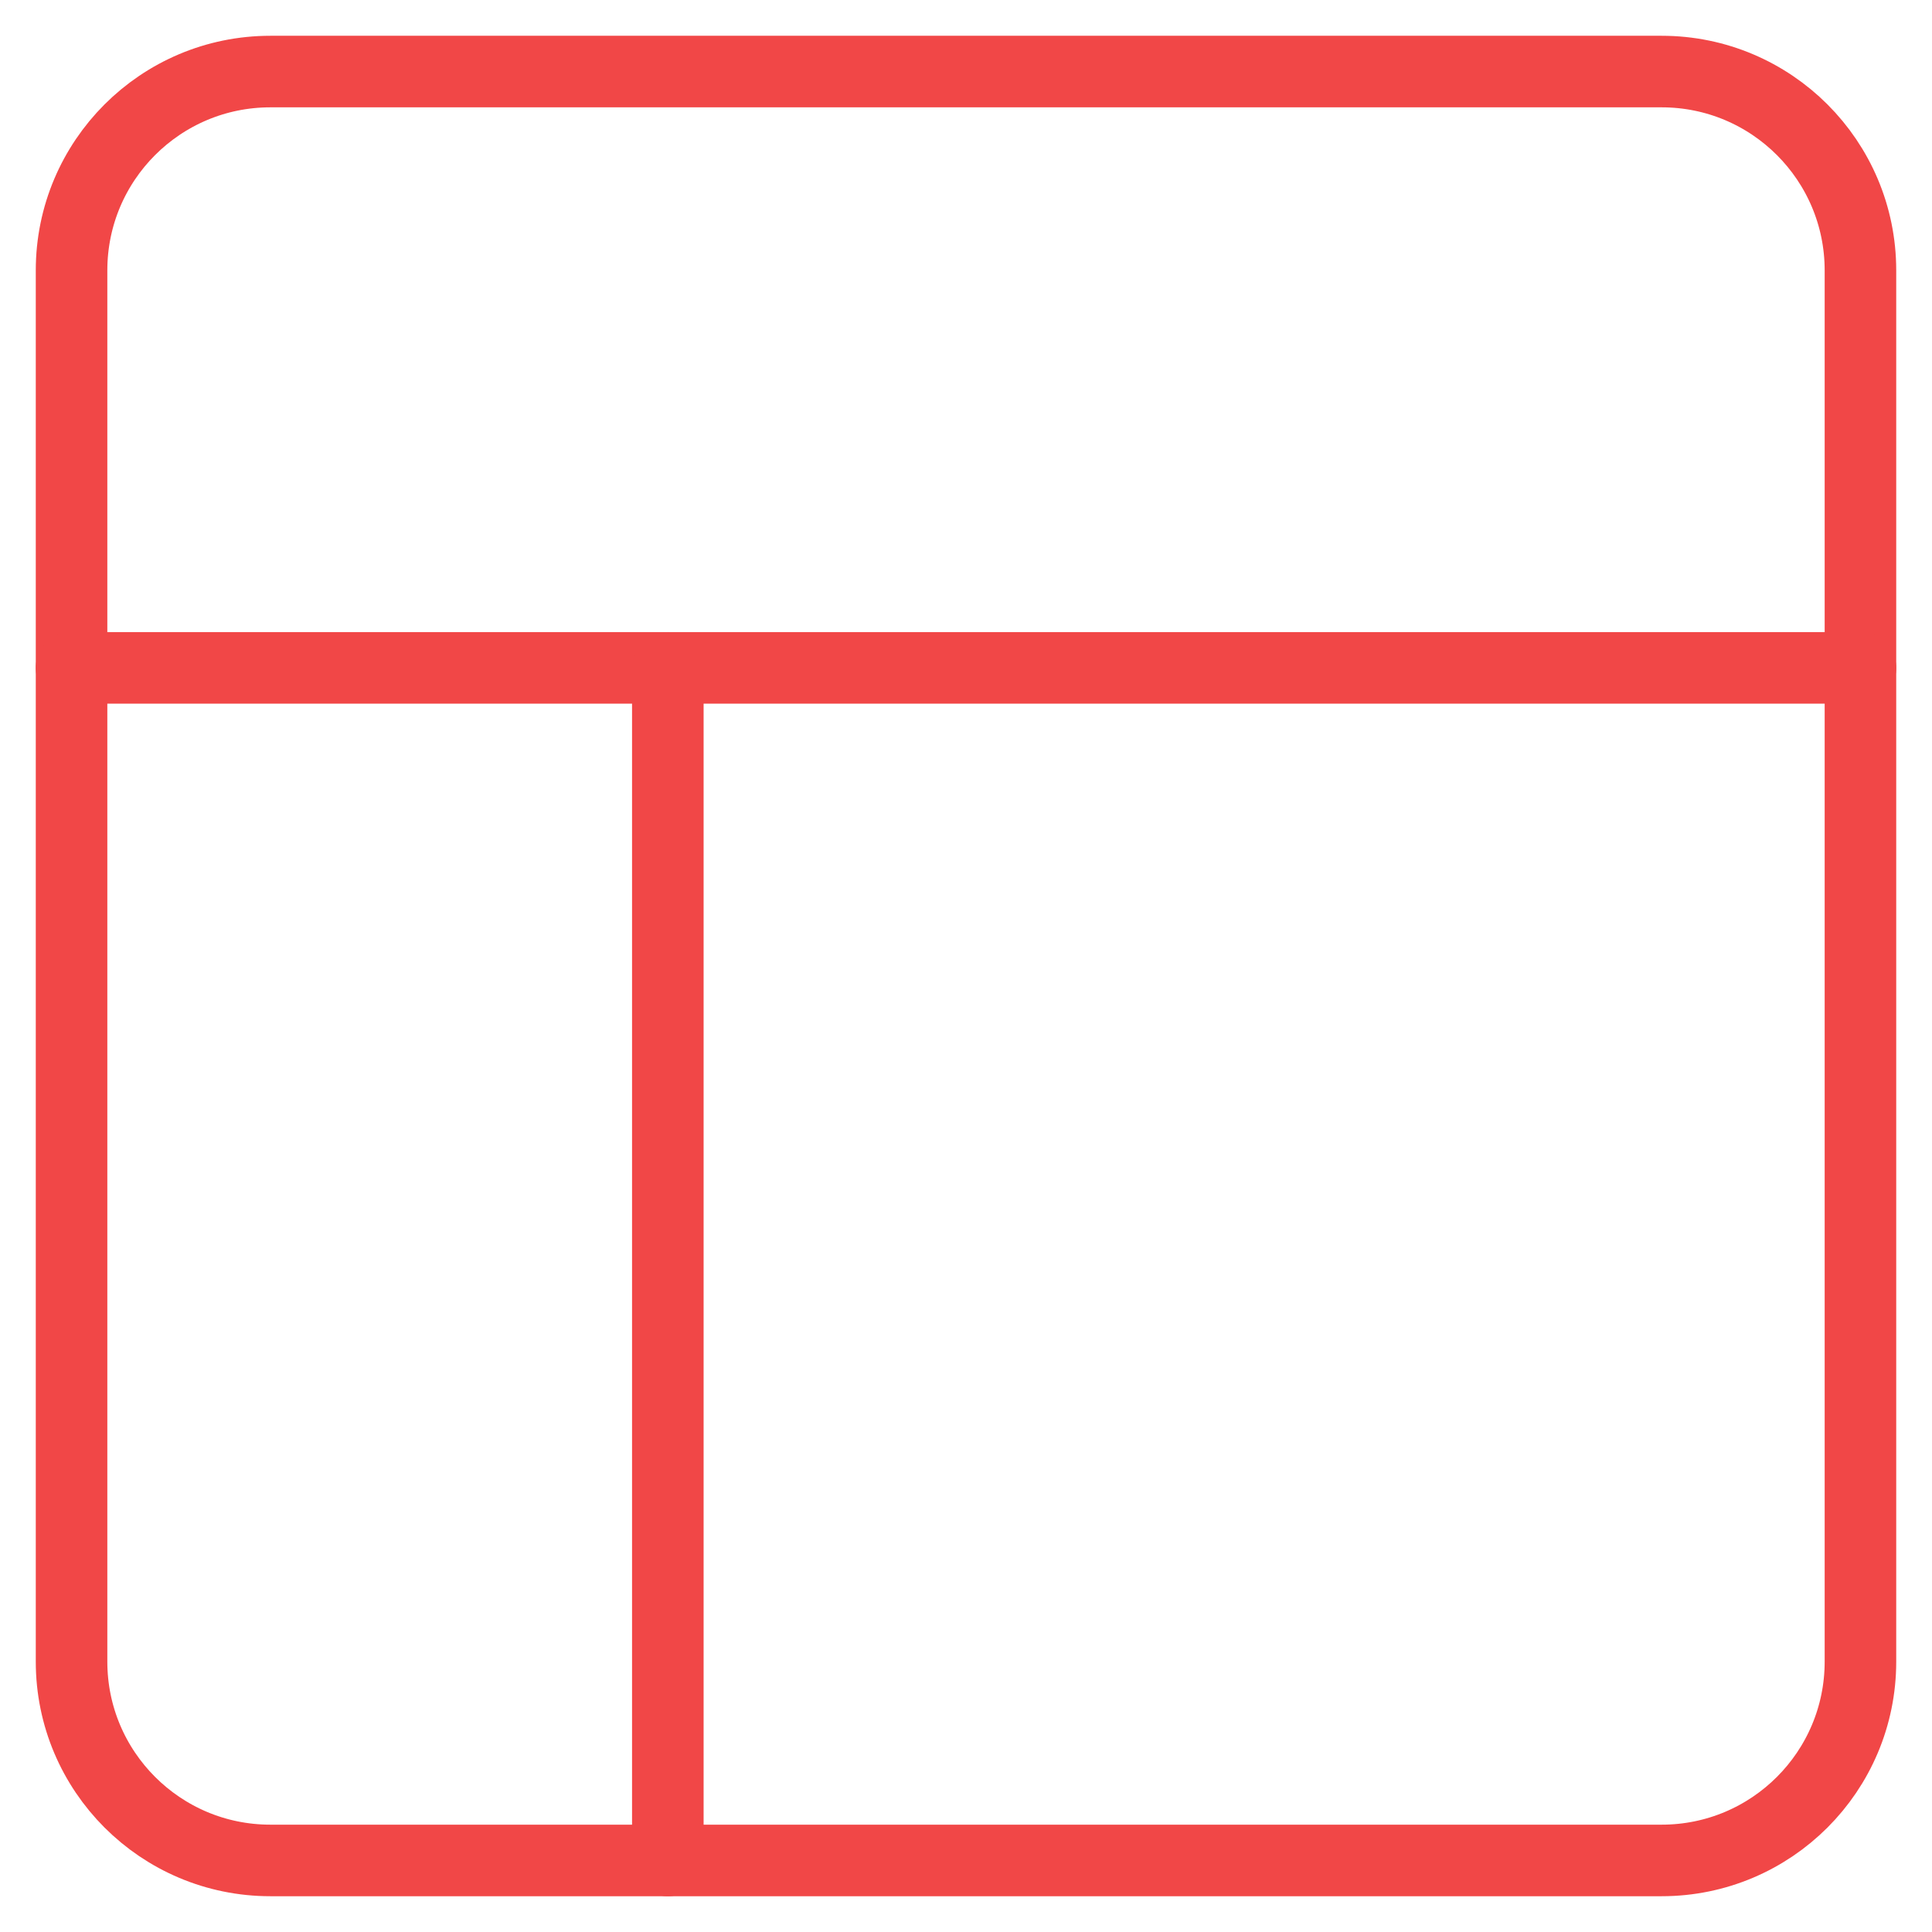
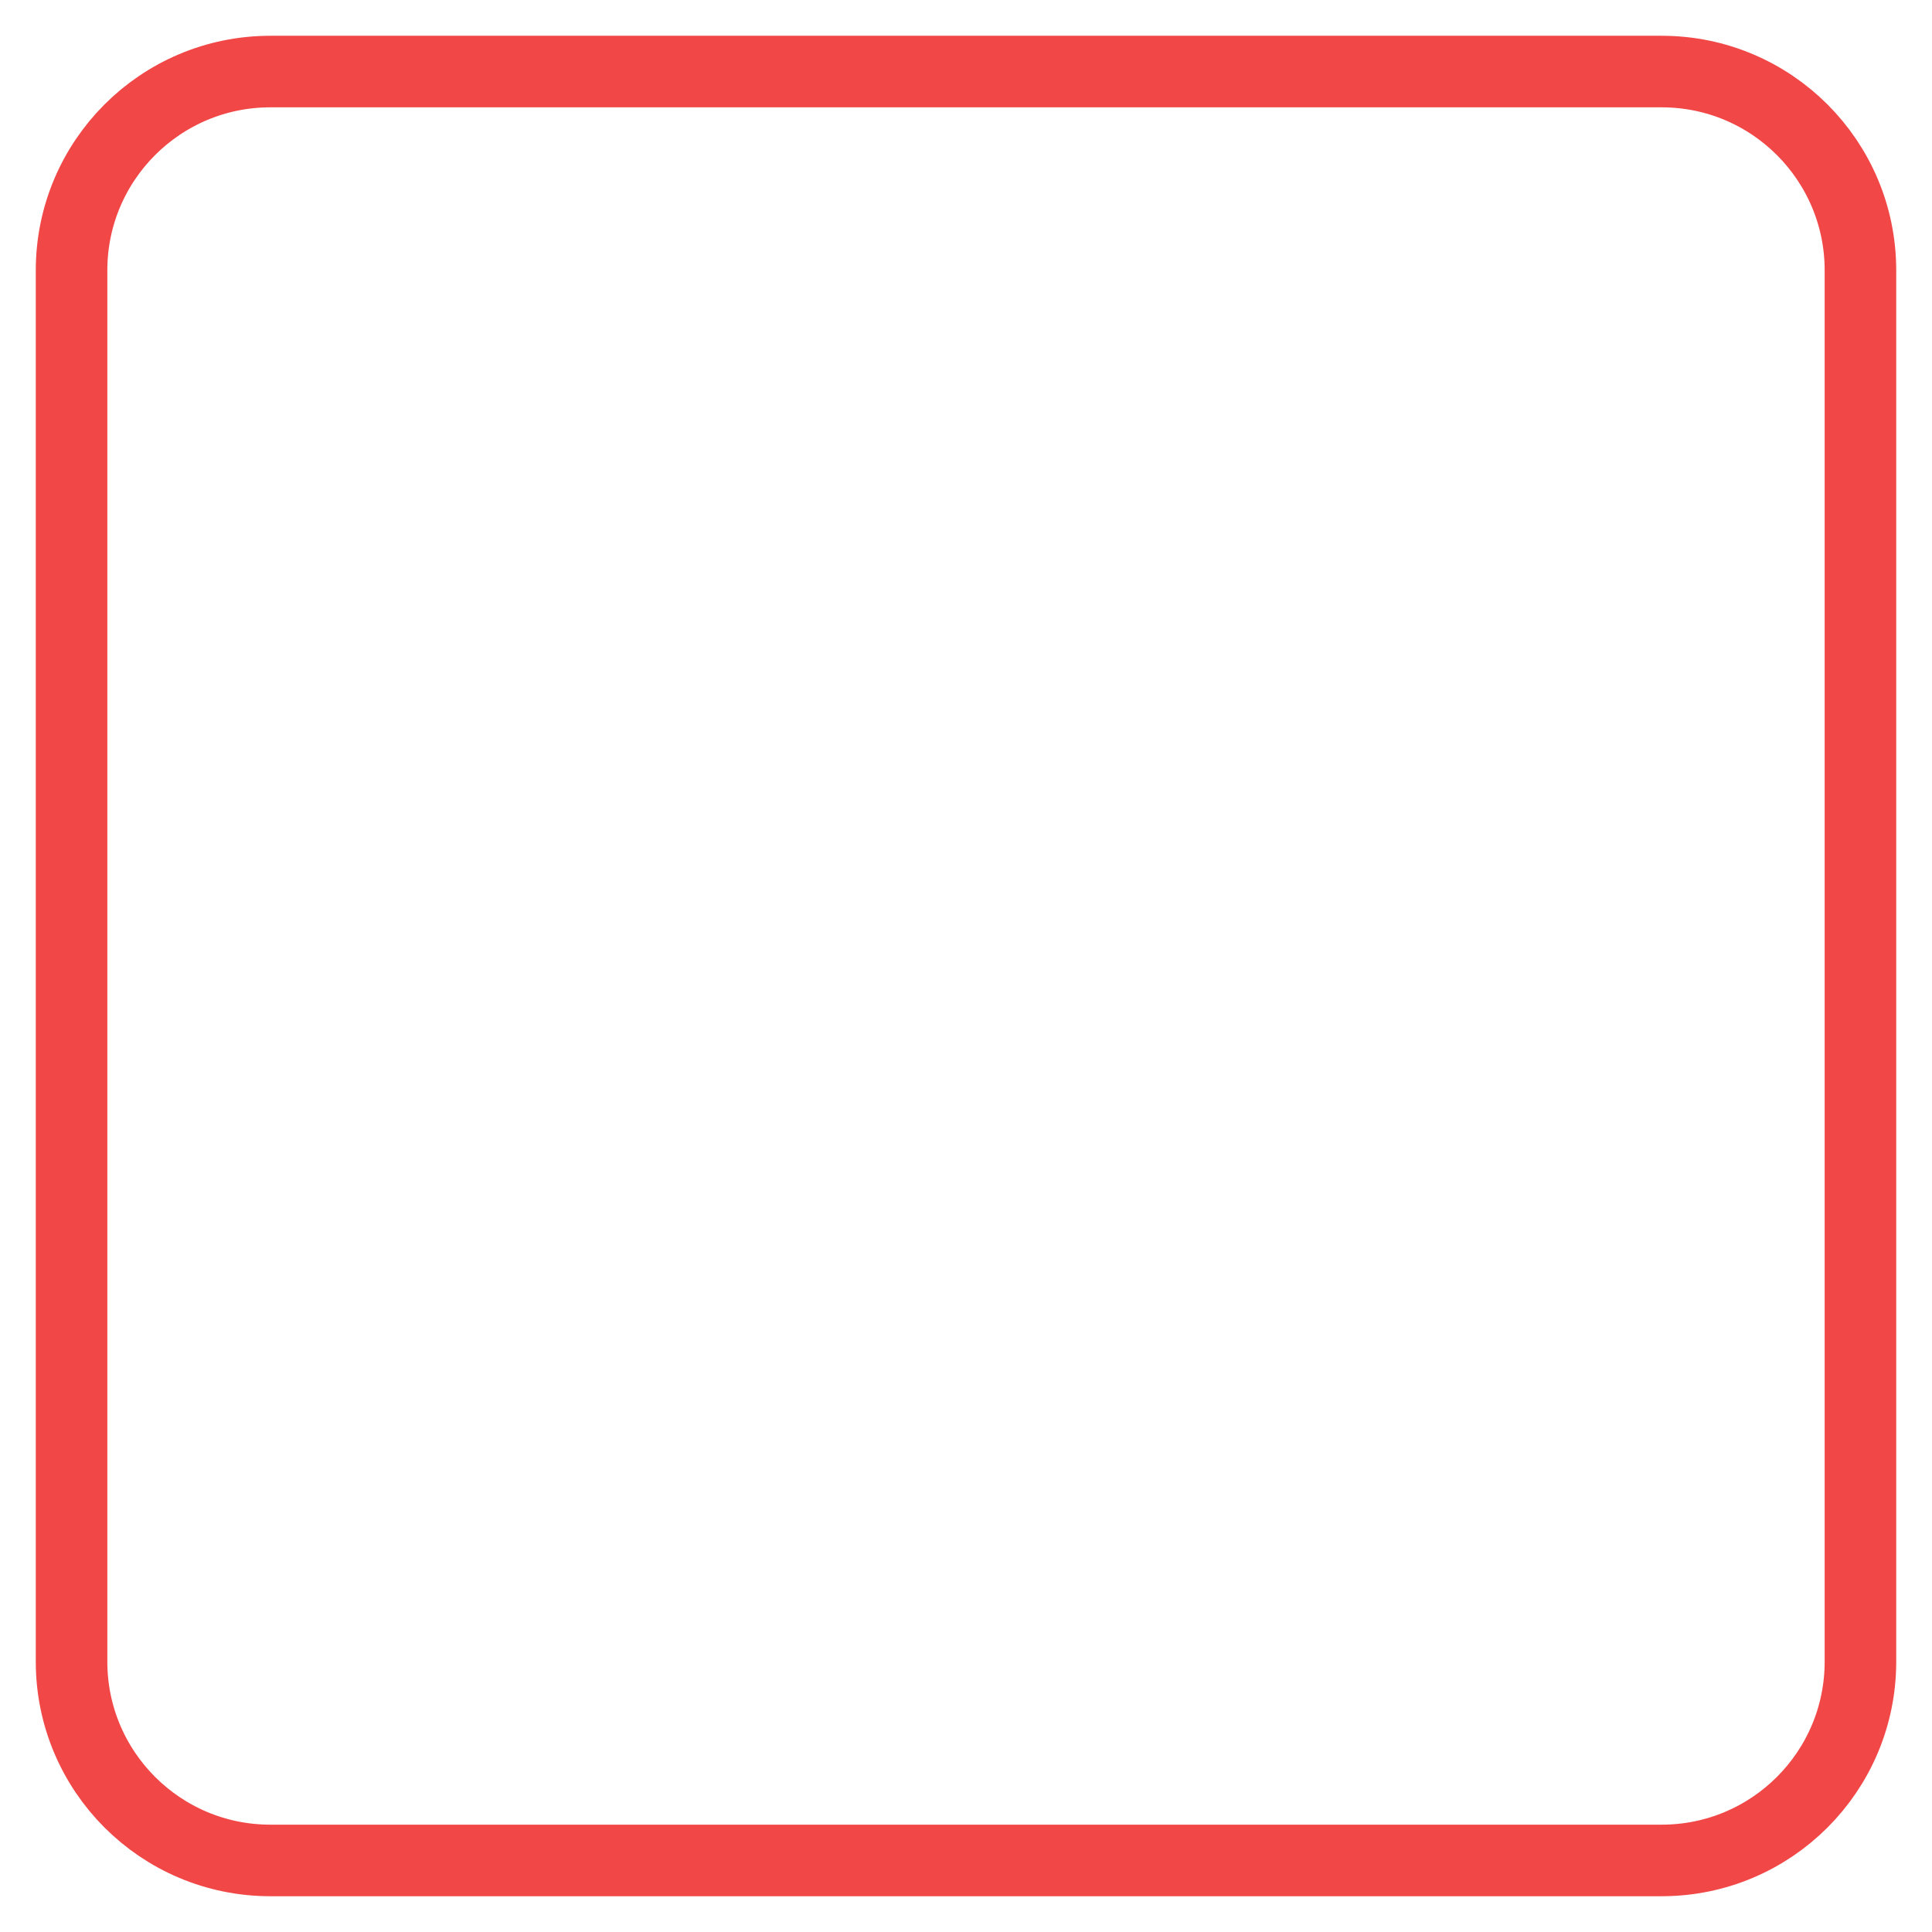
<svg xmlns="http://www.w3.org/2000/svg" width="27" height="27" viewBox="0 0 27 27" fill="none">
  <path d="M23.222 1H3.778C2.244 1 1 2.244 1 3.778V23.222C1 24.756 2.244 26 3.778 26H23.222C24.756 26 26 24.756 26 23.222V3.778C26 2.244 24.756 1 23.222 1Z" stroke="#F14747" stroke-linecap="round" stroke-linejoin="round" />
-   <path d="M1 9.334H26" stroke="#F14747" stroke-linecap="round" stroke-linejoin="round" />
-   <path d="M9.333 26V9.334" stroke="#F14747" stroke-linecap="round" stroke-linejoin="round" />
</svg>